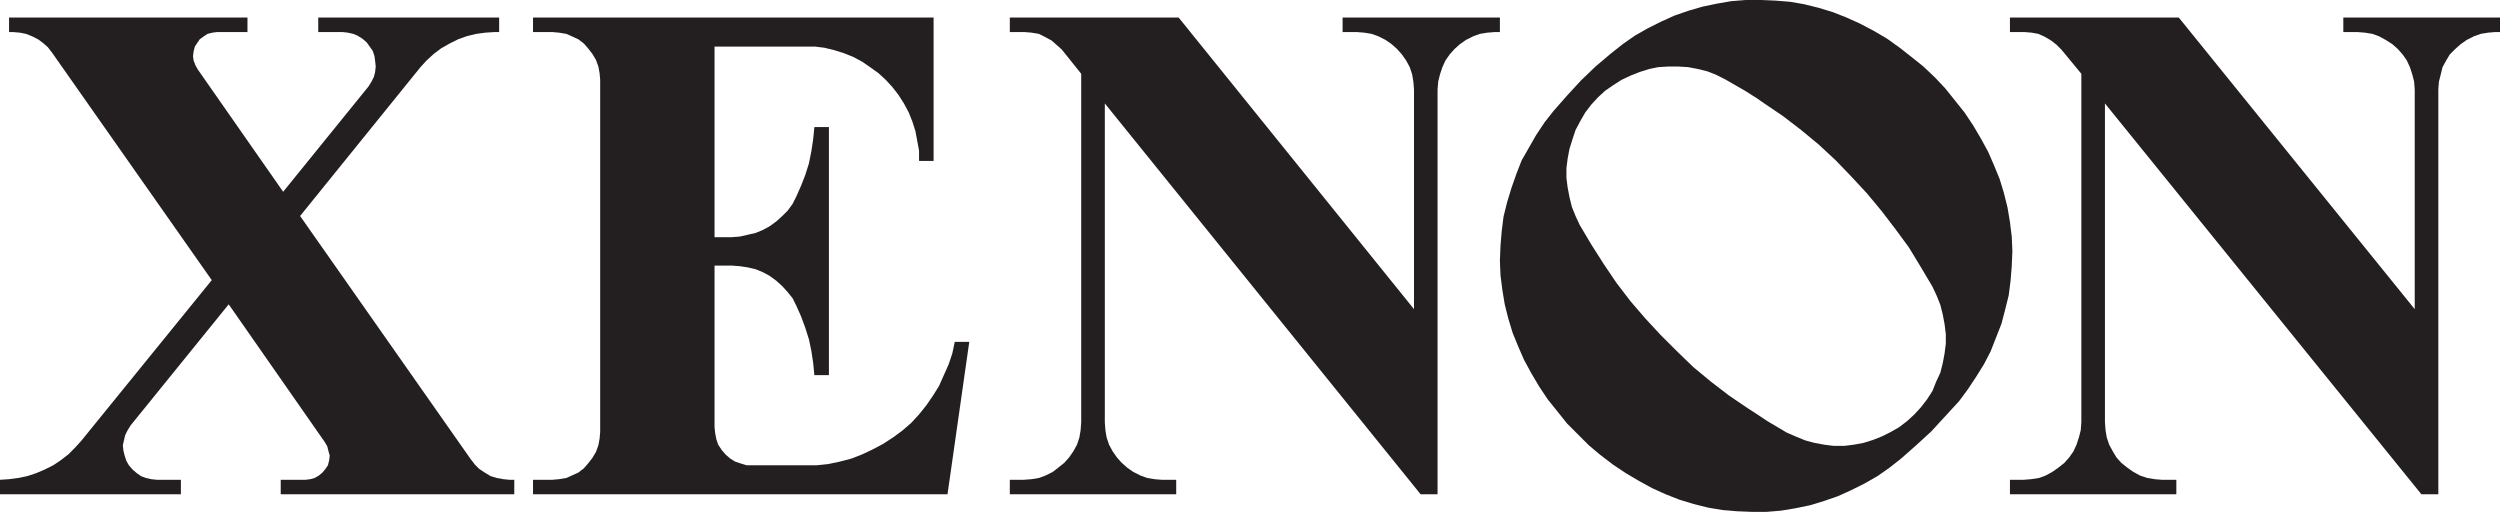
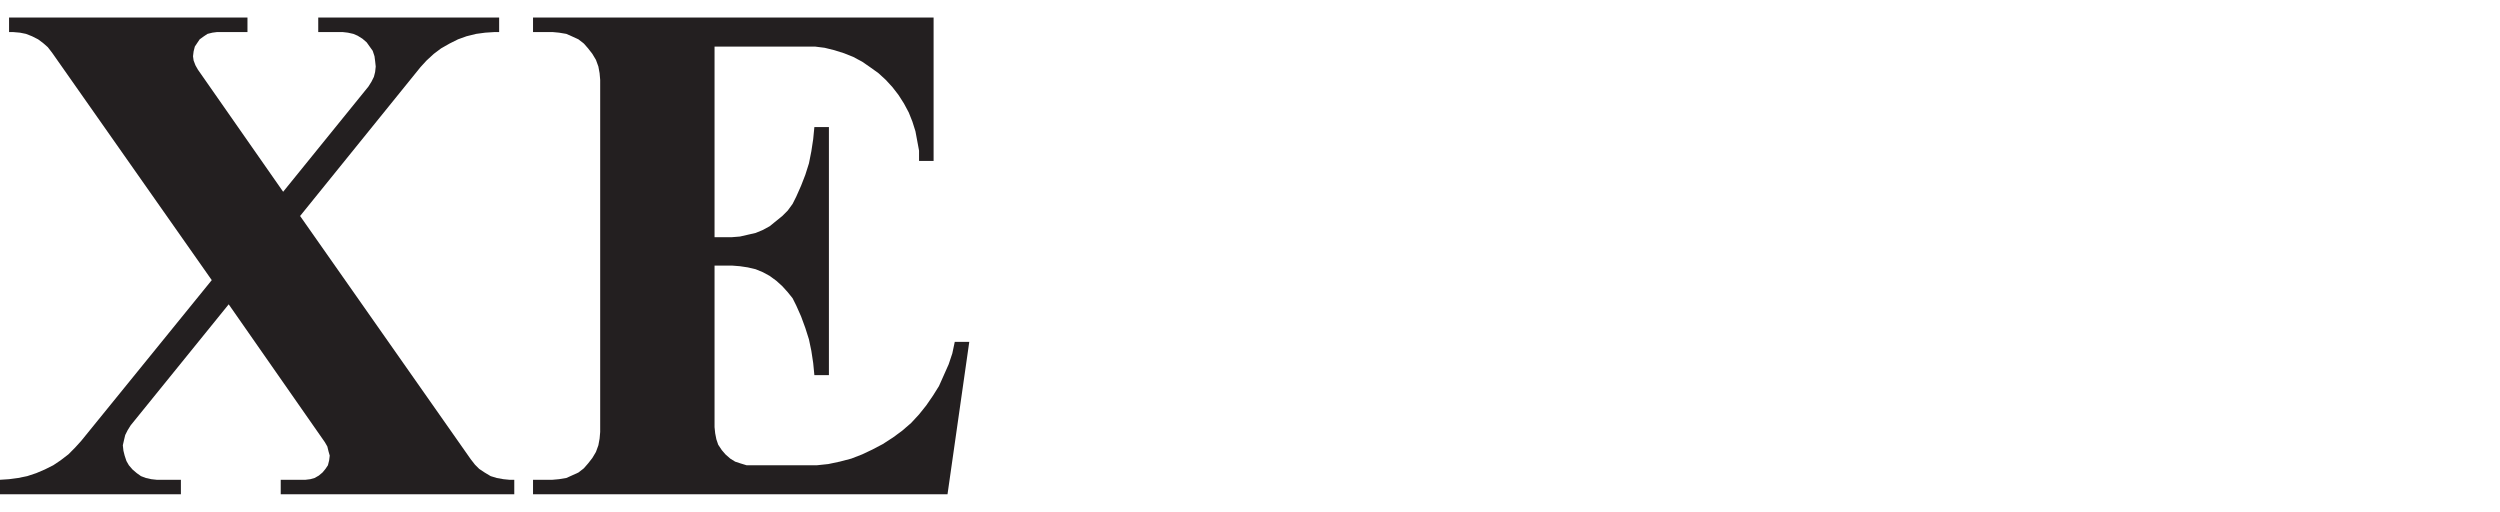
<svg xmlns="http://www.w3.org/2000/svg" width="297.5pt" height="60.91pt" viewBox="0 0 297.5 60.91" version="1.1">
  <defs>
    <clipPath id="clip1">
-       <path d="M 239 2 L 297.5 2 L 297.5 59 L 239 59 Z M 239 2 " />
-     </clipPath>
+       </clipPath>
    <clipPath id="clip2">
      <path d="M 178 0 L 240 0 L 240 60.91 L 178 60.91 Z M 178 0 " />
    </clipPath>
  </defs>
  <g id="surface1">
    <path style=" stroke:none;fill-rule:evenodd;fill:rgb(13.699%,12.199%,12.5%);fill-opacity:1;" d="M 18.648 57.094 L 21.527 57.094 L 21.527 58.82 L 0 58.82 L 0 57.094 L 1.078 57.023 L 2.16 56.879 L 3.238 56.66 L 4.32 56.301 L 5.328 55.871 L 6.336 55.367 L 7.199 54.789 L 8.137 54.07 L 8.926 53.277 L 9.648 52.484 L 25.199 33.336 L 6.191 6.262 L 5.688 5.613 L 5.113 5.109 L 4.535 4.68 L 3.816 4.316 L 3.094 4.031 L 2.375 3.887 L 1.512 3.812 L 1.078 3.812 L 1.078 2.086 L 29.449 2.086 L 29.449 3.812 L 25.848 3.812 L 25.273 3.887 L 24.695 4.031 L 24.266 4.316 L 23.762 4.68 L 23.473 5.109 L 23.184 5.543 L 23.039 6.117 L 22.969 6.695 L 23.039 7.199 L 23.258 7.773 L 23.543 8.277 L 33.695 22.82 L 43.848 10.293 L 44.207 9.719 L 44.496 9.141 L 44.641 8.566 L 44.711 7.918 L 44.641 7.27 L 44.566 6.695 L 44.352 6.047 L 43.633 5.039 L 43.129 4.605 L 42.551 4.246 L 42.047 4.031 L 41.398 3.887 L 40.754 3.812 L 37.871 3.812 L 37.871 2.086 L 59.398 2.086 L 59.398 3.812 L 58.895 3.812 L 57.742 3.887 L 56.664 4.031 L 55.512 4.316 L 54.504 4.68 L 53.496 5.184 L 52.488 5.758 L 51.625 6.406 L 50.762 7.199 L 50.039 7.988 L 35.711 25.703 L 56.016 54.645 L 56.52 55.293 L 57.023 55.797 L 57.672 56.23 L 58.391 56.66 L 59.113 56.879 L 59.902 57.023 L 60.625 57.094 L 61.199 57.094 L 61.199 58.82 L 33.406 58.82 L 33.406 57.094 L 36.359 57.094 L 36.934 57.023 L 37.441 56.879 L 37.945 56.59 L 38.375 56.23 L 38.734 55.797 L 39.023 55.367 L 39.168 54.789 L 39.238 54.215 L 39.094 53.711 L 38.953 53.133 L 38.664 52.629 L 27.215 36.215 L 15.551 50.613 L 15.191 51.191 L 14.902 51.766 L 14.762 52.344 L 14.617 52.988 L 14.688 53.637 L 14.832 54.215 L 15.047 54.863 L 15.336 55.367 L 15.77 55.871 L 16.273 56.301 L 16.777 56.66 L 17.352 56.879 L 18 57.023 L 18.648 57.094 " />
-     <path style=" stroke:none;fill-rule:evenodd;fill:rgb(13.699%,12.199%,12.5%);fill-opacity:1;" d="M 94.754 23.398 L 94.32 24.262 L 93.742 25.055 L 93.094 25.703 L 92.375 26.352 L 91.586 26.926 L 90.793 27.359 L 89.926 27.719 L 88.992 27.934 L 88.055 28.148 L 87.121 28.223 L 85.031 28.223 L 85.031 5.543 L 96.984 5.543 L 98.137 5.688 L 99.289 5.973 L 100.441 6.336 L 101.52 6.766 L 102.602 7.344 L 103.535 7.988 L 104.543 8.711 L 105.406 9.504 L 106.199 10.367 L 106.922 11.301 L 107.566 12.309 L 108.145 13.391 L 108.574 14.469 L 108.938 15.621 L 109.367 17.926 L 109.367 19.148 L 111.098 19.148 L 111.098 2.086 L 63.43 2.086 L 63.43 3.812 L 65.734 3.812 L 66.527 3.887 L 67.391 4.031 L 68.039 4.316 L 68.832 4.68 L 69.48 5.184 L 69.984 5.758 L 70.488 6.406 L 70.918 7.125 L 71.207 7.918 L 71.352 8.711 L 71.422 9.504 L 71.422 51.406 L 71.352 52.199 L 71.207 52.988 L 70.918 53.781 L 70.488 54.504 L 69.984 55.148 L 69.48 55.727 L 68.832 56.23 L 68.039 56.59 L 67.391 56.879 L 66.527 57.023 L 65.734 57.094 L 63.43 57.094 L 63.43 58.82 L 112.754 58.82 L 115.344 40.68 L 113.617 40.68 L 113.328 42.047 L 112.895 43.344 L 112.32 44.637 L 111.742 45.934 L 111.023 47.086 L 110.23 48.238 L 109.367 49.316 L 108.434 50.324 L 107.352 51.262 L 106.273 52.055 L 105.047 52.848 L 103.824 53.492 L 102.602 54.07 L 101.305 54.574 L 99.934 54.934 L 98.566 55.223 L 97.199 55.367 L 88.848 55.367 L 88.129 55.148 L 87.48 54.934 L 86.902 54.574 L 86.328 54.07 L 85.895 53.566 L 85.465 52.918 L 85.246 52.27 L 85.105 51.551 L 85.031 50.828 L 85.031 31.605 L 87.121 31.605 L 88.055 31.68 L 88.992 31.82 L 89.926 32.039 L 90.793 32.398 L 91.586 32.828 L 92.375 33.406 L 93.094 34.055 L 93.742 34.773 L 94.32 35.492 L 94.754 36.359 L 95.328 37.652 L 95.832 39.023 L 96.266 40.391 L 96.551 41.758 L 96.77 43.199 L 96.91 44.637 L 98.641 44.637 L 98.641 15.117 L 96.91 15.117 L 96.77 16.559 L 96.551 17.996 L 96.266 19.438 L 95.832 20.805 L 95.328 22.102 L 94.754 23.398 " />
+     <path style=" stroke:none;fill-rule:evenodd;fill:rgb(13.699%,12.199%,12.5%);fill-opacity:1;" d="M 94.754 23.398 L 94.32 24.262 L 93.742 25.055 L 93.094 25.703 L 91.586 26.926 L 90.793 27.359 L 89.926 27.719 L 88.992 27.934 L 88.055 28.148 L 87.121 28.223 L 85.031 28.223 L 85.031 5.543 L 96.984 5.543 L 98.137 5.688 L 99.289 5.973 L 100.441 6.336 L 101.52 6.766 L 102.602 7.344 L 103.535 7.988 L 104.543 8.711 L 105.406 9.504 L 106.199 10.367 L 106.922 11.301 L 107.566 12.309 L 108.145 13.391 L 108.574 14.469 L 108.938 15.621 L 109.367 17.926 L 109.367 19.148 L 111.098 19.148 L 111.098 2.086 L 63.43 2.086 L 63.43 3.812 L 65.734 3.812 L 66.527 3.887 L 67.391 4.031 L 68.039 4.316 L 68.832 4.68 L 69.48 5.184 L 69.984 5.758 L 70.488 6.406 L 70.918 7.125 L 71.207 7.918 L 71.352 8.711 L 71.422 9.504 L 71.422 51.406 L 71.352 52.199 L 71.207 52.988 L 70.918 53.781 L 70.488 54.504 L 69.984 55.148 L 69.48 55.727 L 68.832 56.23 L 68.039 56.59 L 67.391 56.879 L 66.527 57.023 L 65.734 57.094 L 63.43 57.094 L 63.43 58.82 L 112.754 58.82 L 115.344 40.68 L 113.617 40.68 L 113.328 42.047 L 112.895 43.344 L 112.32 44.637 L 111.742 45.934 L 111.023 47.086 L 110.23 48.238 L 109.367 49.316 L 108.434 50.324 L 107.352 51.262 L 106.273 52.055 L 105.047 52.848 L 103.824 53.492 L 102.602 54.07 L 101.305 54.574 L 99.934 54.934 L 98.566 55.223 L 97.199 55.367 L 88.848 55.367 L 88.129 55.148 L 87.48 54.934 L 86.902 54.574 L 86.328 54.07 L 85.895 53.566 L 85.465 52.918 L 85.246 52.27 L 85.105 51.551 L 85.031 50.828 L 85.031 31.605 L 87.121 31.605 L 88.055 31.68 L 88.992 31.82 L 89.926 32.039 L 90.793 32.398 L 91.586 32.828 L 92.375 33.406 L 93.094 34.055 L 93.742 34.773 L 94.32 35.492 L 94.754 36.359 L 95.328 37.652 L 95.832 39.023 L 96.266 40.391 L 96.551 41.758 L 96.77 43.199 L 96.91 44.637 L 98.641 44.637 L 98.641 15.117 L 96.91 15.117 L 96.77 16.559 L 96.551 17.996 L 96.266 19.438 L 95.832 20.805 L 95.328 22.102 L 94.754 23.398 " />
    <g clip-path="url(#clip1)" clip-rule="nonzero">
-       <path style=" stroke:none;fill-rule:evenodd;fill:rgb(13.699%,12.199%,12.5%);fill-opacity:1;" d="M 280.512 3.812 L 281.449 3.887 L 282.312 4.031 L 283.105 4.316 L 283.895 4.75 L 284.688 5.254 L 285.336 5.828 L 285.91 6.477 L 286.414 7.199 L 286.777 7.988 L 287.062 8.855 L 287.281 9.719 L 287.352 10.652 L 287.352 36.789 L 259.273 2.086 L 239.184 2.086 L 239.184 3.812 L 240.91 3.812 L 241.777 3.887 L 242.566 4.031 L 243.359 4.391 L 244.078 4.82 L 244.727 5.324 L 245.305 5.902 L 247.68 8.781 L 247.68 50.254 L 247.609 51.191 L 247.391 52.055 L 247.105 52.918 L 246.742 53.711 L 246.238 54.43 L 245.664 55.078 L 244.945 55.652 L 244.223 56.156 L 243.434 56.59 L 242.641 56.879 L 241.703 57.023 L 240.84 57.094 L 239.184 57.094 L 239.184 58.82 L 258.984 58.82 L 258.984 57.094 L 257.258 57.094 L 256.391 57.023 L 255.527 56.879 L 254.664 56.59 L 253.871 56.156 L 253.152 55.652 L 252.434 55.078 L 251.855 54.43 L 251.426 53.711 L 250.992 52.918 L 250.703 52.055 L 250.559 51.191 L 250.488 50.254 L 250.488 12.309 L 288.145 58.82 L 290.16 58.82 L 290.16 10.652 L 290.23 9.719 L 290.449 8.855 L 290.664 7.988 L 291.098 7.199 L 291.527 6.477 L 292.176 5.828 L 292.824 5.254 L 293.543 4.75 L 294.406 4.316 L 295.199 4.031 L 296.062 3.887 L 296.93 3.812 L 297.504 3.812 L 297.504 2.086 L 278.855 2.086 L 278.855 3.812 L 280.512 3.812 " />
-     </g>
-     <path style=" stroke:none;fill-rule:evenodd;fill:rgb(13.699%,12.199%,12.5%);fill-opacity:1;" d="M 161.426 3.812 L 162.359 3.887 L 163.223 4.031 L 164.016 4.316 L 164.879 4.75 L 165.602 5.254 L 166.246 5.828 L 166.824 6.477 L 167.328 7.199 L 167.762 7.988 L 168.047 8.855 L 168.191 9.719 L 168.266 10.652 L 168.266 36.789 L 140.258 2.086 L 120.168 2.086 L 120.168 3.812 L 121.895 3.812 L 122.762 3.887 L 123.625 4.031 L 124.344 4.391 L 125.137 4.82 L 125.711 5.324 L 126.359 5.902 L 128.664 8.781 L 128.664 50.254 L 128.594 51.191 L 128.449 52.055 L 128.16 52.918 L 127.727 53.711 L 127.223 54.43 L 126.648 55.078 L 125.93 55.652 L 125.281 56.156 L 124.414 56.59 L 123.625 56.879 L 122.762 57.023 L 121.824 57.094 L 120.168 57.094 L 120.168 58.82 L 139.969 58.82 L 139.969 57.094 L 138.238 57.094 L 137.375 57.023 L 136.512 56.879 L 135.719 56.59 L 134.855 56.156 L 134.137 55.652 L 133.488 55.078 L 132.91 54.43 L 132.406 53.711 L 131.977 52.918 L 131.688 52.055 L 131.543 51.191 L 131.473 50.254 L 131.473 12.309 L 169.055 58.82 L 171.07 58.82 L 171.07 10.652 L 171.145 9.719 L 171.359 8.855 L 171.648 7.988 L 172.008 7.199 L 172.512 6.477 L 173.09 5.828 L 173.734 5.254 L 174.453 4.75 L 175.32 4.316 L 176.113 4.031 L 176.977 3.887 L 177.91 3.812 L 178.488 3.812 L 178.488 2.086 L 159.77 2.086 L 159.77 3.812 L 161.426 3.812 " />
+       </g>
    <g clip-path="url(#clip2)" clip-rule="nonzero">
-       <path style=" stroke:none;fill-rule:evenodd;fill:rgb(13.699%,12.199%,12.5%);fill-opacity:1;" d="M 233.137 47.734 L 234.145 46.367 L 235.152 44.855 L 236.09 43.344 L 236.879 41.828 L 237.527 40.176 L 238.176 38.52 L 238.609 36.863 L 239.039 35.133 L 239.258 33.406 L 239.398 31.68 L 239.473 29.879 L 239.398 28.148 L 239.184 26.422 L 238.895 24.695 L 238.465 22.965 L 237.961 21.309 L 237.312 19.727 L 236.594 18.07 L 235.727 16.484 L 234.793 14.902 L 233.785 13.391 L 232.633 11.949 L 231.48 10.512 L 230.258 9.215 L 228.887 7.918 L 227.449 6.766 L 226.078 5.688 L 224.566 4.605 L 222.984 3.672 L 221.328 2.805 L 219.742 2.086 L 218.09 1.438 L 216.434 0.934 L 214.703 0.504 L 213.047 0.215 L 211.246 0.07 L 209.52 -0.004 L 209.016 -0.004 L 209.016 11.66 L 209.953 12.309 L 212.184 13.82 L 214.344 15.477 L 216.434 17.207 L 218.449 19.078 L 220.32 21.023 L 222.191 23.039 L 223.922 25.125 L 225.574 27.285 L 227.16 29.445 L 228.602 31.82 L 229.969 34.125 L 230.473 35.207 L 230.902 36.285 L 231.191 37.438 L 231.406 38.59 L 231.551 39.742 L 231.551 40.895 L 231.406 42.047 L 231.191 43.199 L 230.902 44.352 L 230.398 45.43 L 229.969 46.512 L 229.32 47.52 L 228.602 48.453 L 227.809 49.316 L 226.945 50.109 L 226.008 50.828 L 225 51.406 L 223.992 51.91 L 222.91 52.344 L 221.762 52.703 L 220.609 52.918 L 219.453 53.062 L 218.23 53.062 L 217.078 52.918 L 215.93 52.703 L 214.848 52.414 L 213.77 51.98 L 212.617 51.477 L 210.312 50.109 L 209.016 49.246 L 209.016 60.91 L 210.238 60.91 L 211.969 60.766 L 213.695 60.477 L 215.426 60.117 L 217.078 59.613 L 218.734 59.039 L 220.32 58.316 L 221.902 57.527 L 223.414 56.66 L 224.855 55.652 L 226.223 54.574 L 228.023 52.988 L 229.824 51.336 L 233.137 47.734 M 209.016 -0.004 L 207.793 -0.004 L 205.992 0.141 L 204.336 0.43 L 202.609 0.789 L 200.879 1.293 L 199.223 1.871 L 197.641 2.59 L 196.055 3.383 L 194.543 4.246 L 193.105 5.254 L 191.734 6.336 L 189.863 7.918 L 188.137 9.574 L 186.48 11.375 L 184.895 13.176 L 183.816 14.543 L 182.809 16.055 L 181.945 17.566 L 181.078 19.078 L 180.434 20.734 L 179.855 22.391 L 179.352 24.047 L 178.922 25.773 L 178.703 27.504 L 178.559 29.23 L 178.488 31.031 L 178.559 32.758 L 178.777 34.484 L 179.062 36.215 L 179.496 37.941 L 180 39.598 L 180.648 41.184 L 181.367 42.84 L 182.23 44.422 L 183.168 46.008 L 184.176 47.52 L 185.328 48.957 L 186.48 50.398 L 189.07 52.988 L 190.441 54.141 L 191.953 55.293 L 193.465 56.301 L 195.047 57.238 L 196.633 58.102 L 198.215 58.82 L 199.871 59.469 L 201.527 59.973 L 203.258 60.406 L 204.984 60.695 L 206.711 60.84 L 208.441 60.91 L 209.016 60.91 L 209.016 49.246 L 208.008 48.598 L 205.777 47.086 L 203.617 45.43 L 201.527 43.703 L 199.586 41.828 L 197.641 39.887 L 195.77 37.871 L 194.039 35.855 L 192.383 33.695 L 190.871 31.461 L 189.359 29.086 L 187.992 26.781 L 187.488 25.703 L 187.055 24.621 L 186.77 23.469 L 186.551 22.316 L 186.406 21.164 L 186.406 20.016 L 186.551 18.863 L 186.77 17.711 L 187.129 16.559 L 187.488 15.477 L 188.062 14.398 L 188.641 13.391 L 189.359 12.453 L 190.152 11.59 L 191.016 10.797 L 191.953 10.148 L 192.961 9.504 L 194.039 8.996 L 195.121 8.566 L 196.273 8.207 L 197.352 7.988 L 198.504 7.918 L 199.727 7.918 L 200.879 7.988 L 202.031 8.207 L 203.184 8.492 L 204.266 8.926 L 205.273 9.43 L 207.648 10.797 L 209.016 11.66 L 209.016 -0.004 " />
-     </g>
+       </g>
  </g>
</svg>